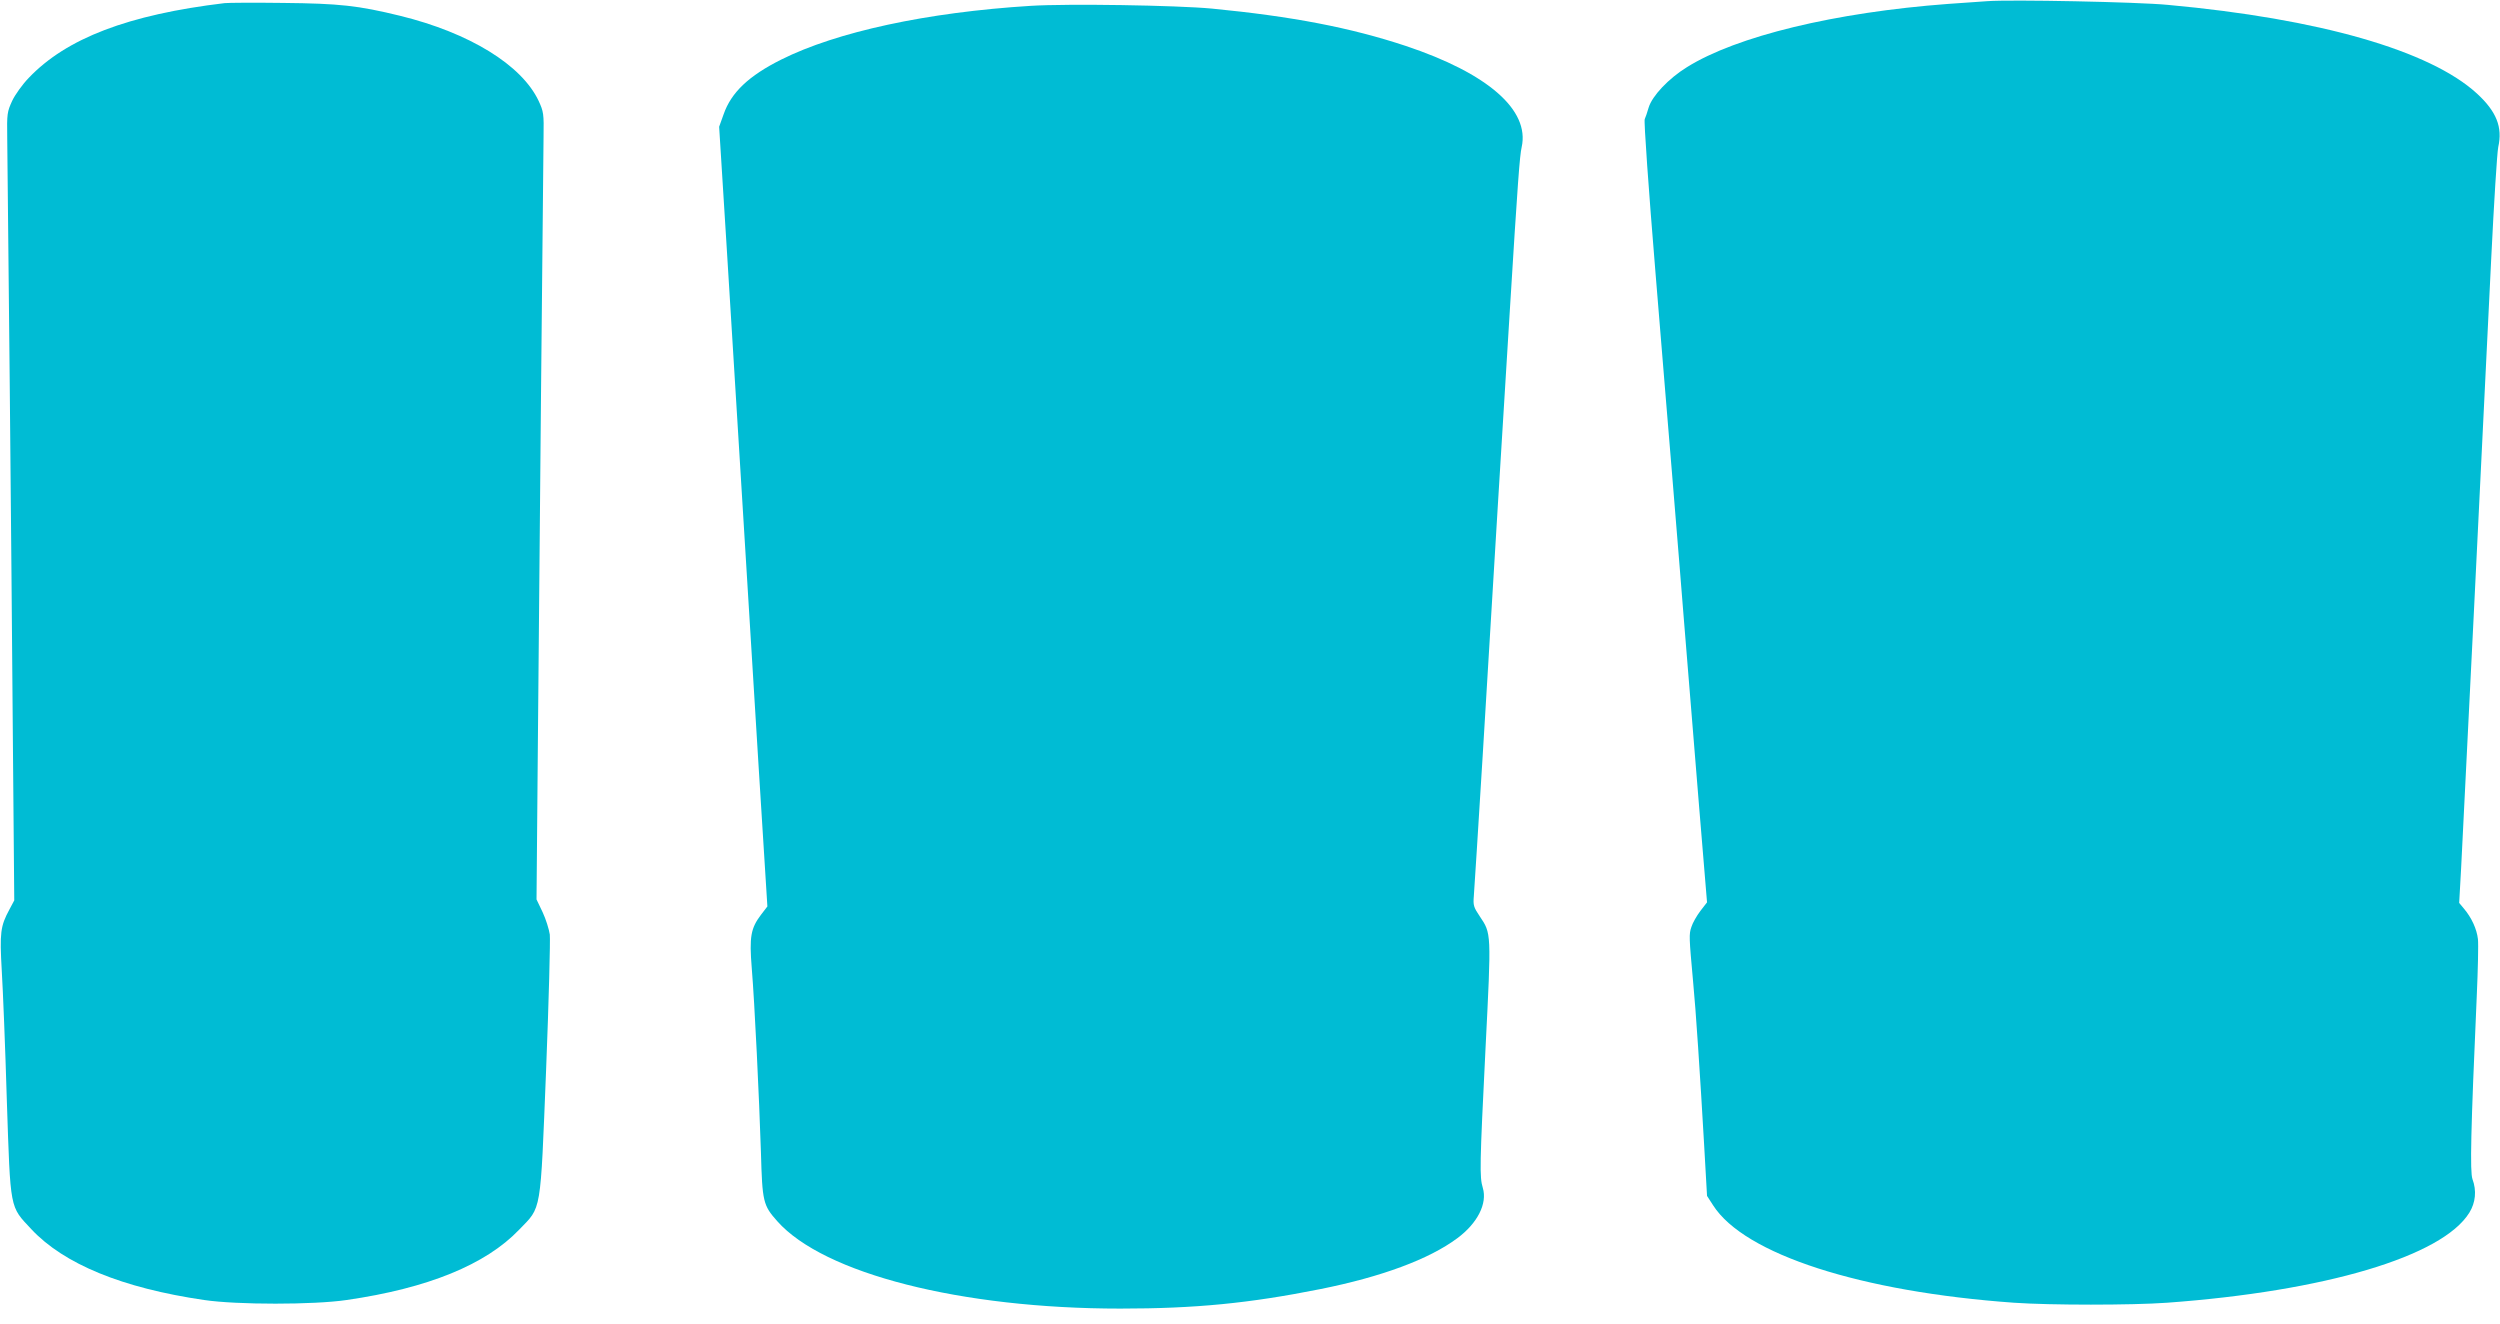
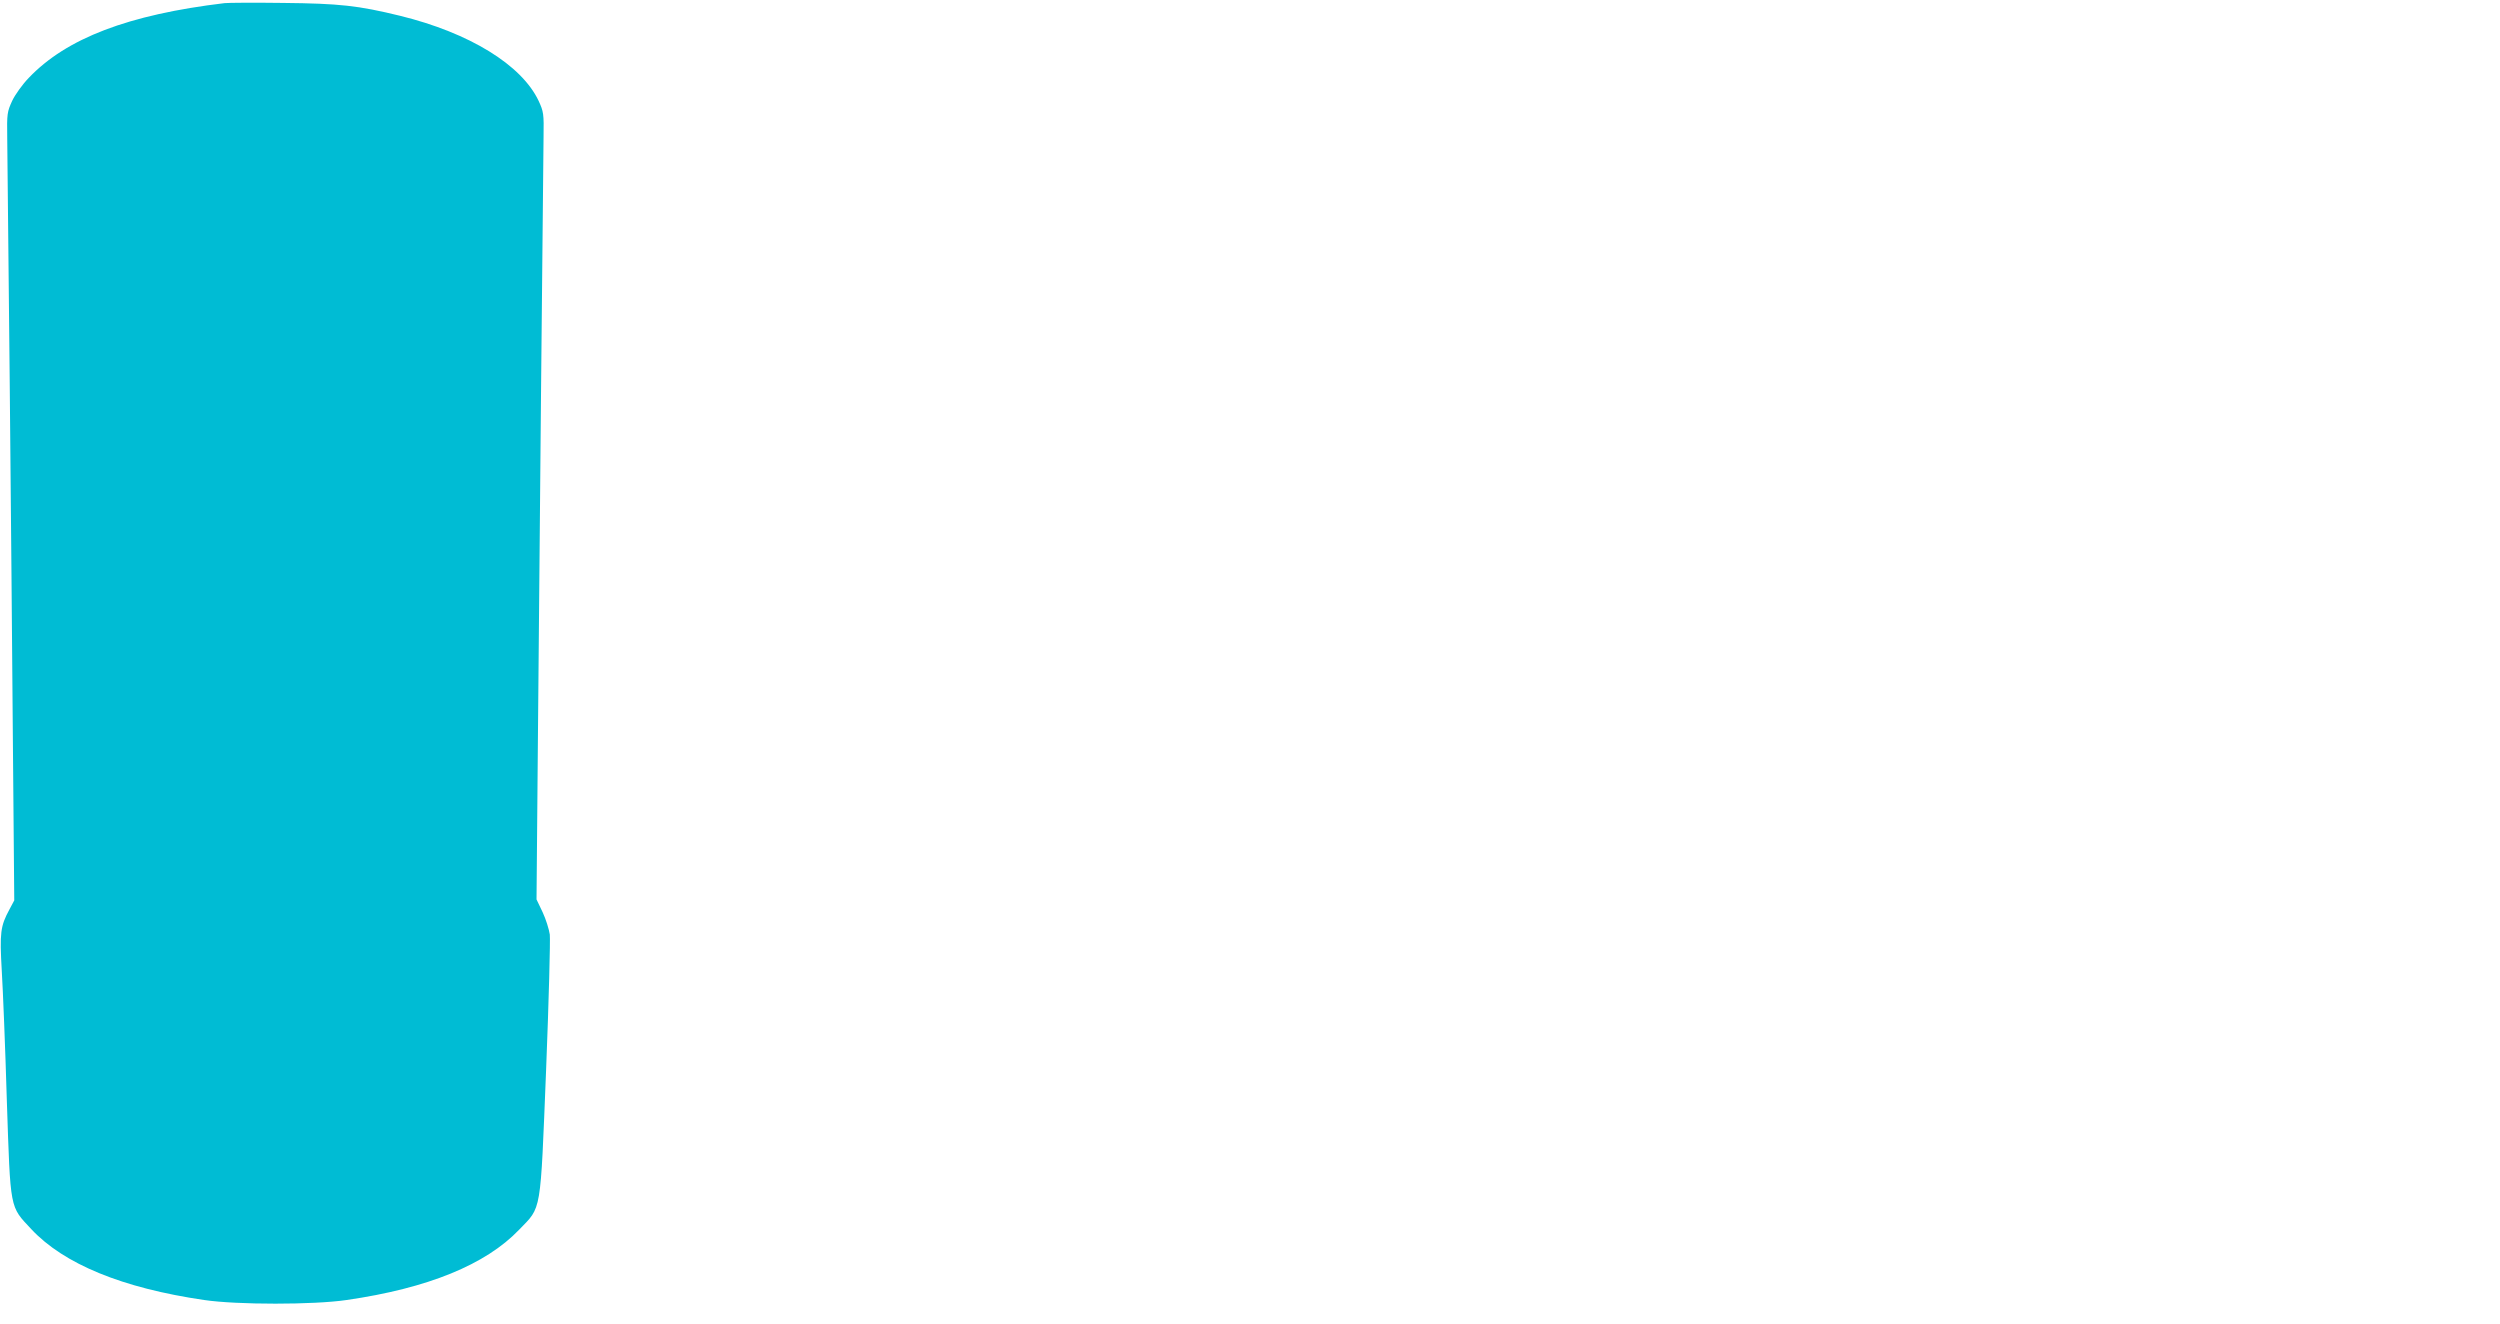
<svg xmlns="http://www.w3.org/2000/svg" version="1.0" width="1280pt" height="678pt" viewBox="0 0 1280 678" preserveAspectRatio="xMidYMid meet">
  <g transform="translate(0,678) scale(0.1,-0.1)" fill="#00bcd4" stroke="none">
-     <path d="M10175 6774 c-27 -2 -117 -8 -200 -14 -578 -43 -1084 -165 -1338 -324 -94 -58 -178 -147 -196 -207 -7 -24 -16 -51 -20 -59 -5 -8 20 -361 55 -785 35 -423 72 -882 84 -1020 11 -137 29 -358 40 -490 10 -132 29 -355 40 -495 11 -140 39 -472 60 -737 l40 -483 -34 -44 c-19 -25 -40 -62 -46 -82 -13 -37 -12 -52 9 -284 13 -130 36 -480 56 -829 l15 -264 31 -48 c160 -251 756 -443 1541 -499 187 -13 601 -13 783 0 810 59 1409 237 1548 461 32 52 38 113 16 172 -13 38 -9 239 22 937 6 135 9 266 6 292 -6 52 -33 110 -71 155 l-25 30 10 179 c10 192 113 2265 154 3119 14 286 30 543 36 572 23 102 -9 182 -109 274 -240 220 -805 383 -1582 454 -154 15 -806 28 -925 19z" />
    <path d="M1150 6764 c-493 -59 -810 -180 -1003 -383 -32 -33 -70 -86 -85 -118 -25 -55 -27 -65 -25 -188 3 -198 22 -2176 29 -3092 l7 -813 -25 -47 c-46 -85 -50 -119 -39 -312 6 -97 18 -396 26 -666 19 -566 14 -539 125 -658 167 -179 467 -302 885 -363 168 -25 562 -25 730 0 415 60 712 181 883 360 116 120 108 74 138 817 14 354 22 666 19 694 -4 27 -20 79 -37 115 l-31 65 7 810 c7 835 26 2874 29 3095 2 117 0 129 -25 183 -87 185 -355 349 -709 436 -217 53 -311 63 -599 66 -146 2 -281 1 -300 -1z" />
-     <path d="M5276 6750 c-531 -33 -992 -133 -1276 -275 -166 -83 -256 -168 -295 -280 l-23 -64 39 -623 c21 -343 48 -774 59 -958 42 -683 61 -992 104 -1693 l45 -718 -33 -43 c-52 -69 -60 -112 -47 -273 15 -182 38 -662 47 -943 7 -254 11 -271 84 -353 238 -268 940 -447 1756 -447 384 0 660 27 1025 100 314 63 556 153 700 260 104 77 155 178 131 258 -17 56 -16 113 14 717 30 596 30 584 -30 674 -31 46 -34 56 -30 103 2 29 23 350 45 713 22 363 57 950 79 1305 22 355 49 794 60 975 41 667 51 799 61 842 42 190 -174 378 -594 518 -284 94 -581 151 -992 191 -182 17 -738 26 -929 14z" />
  </g>
</svg>